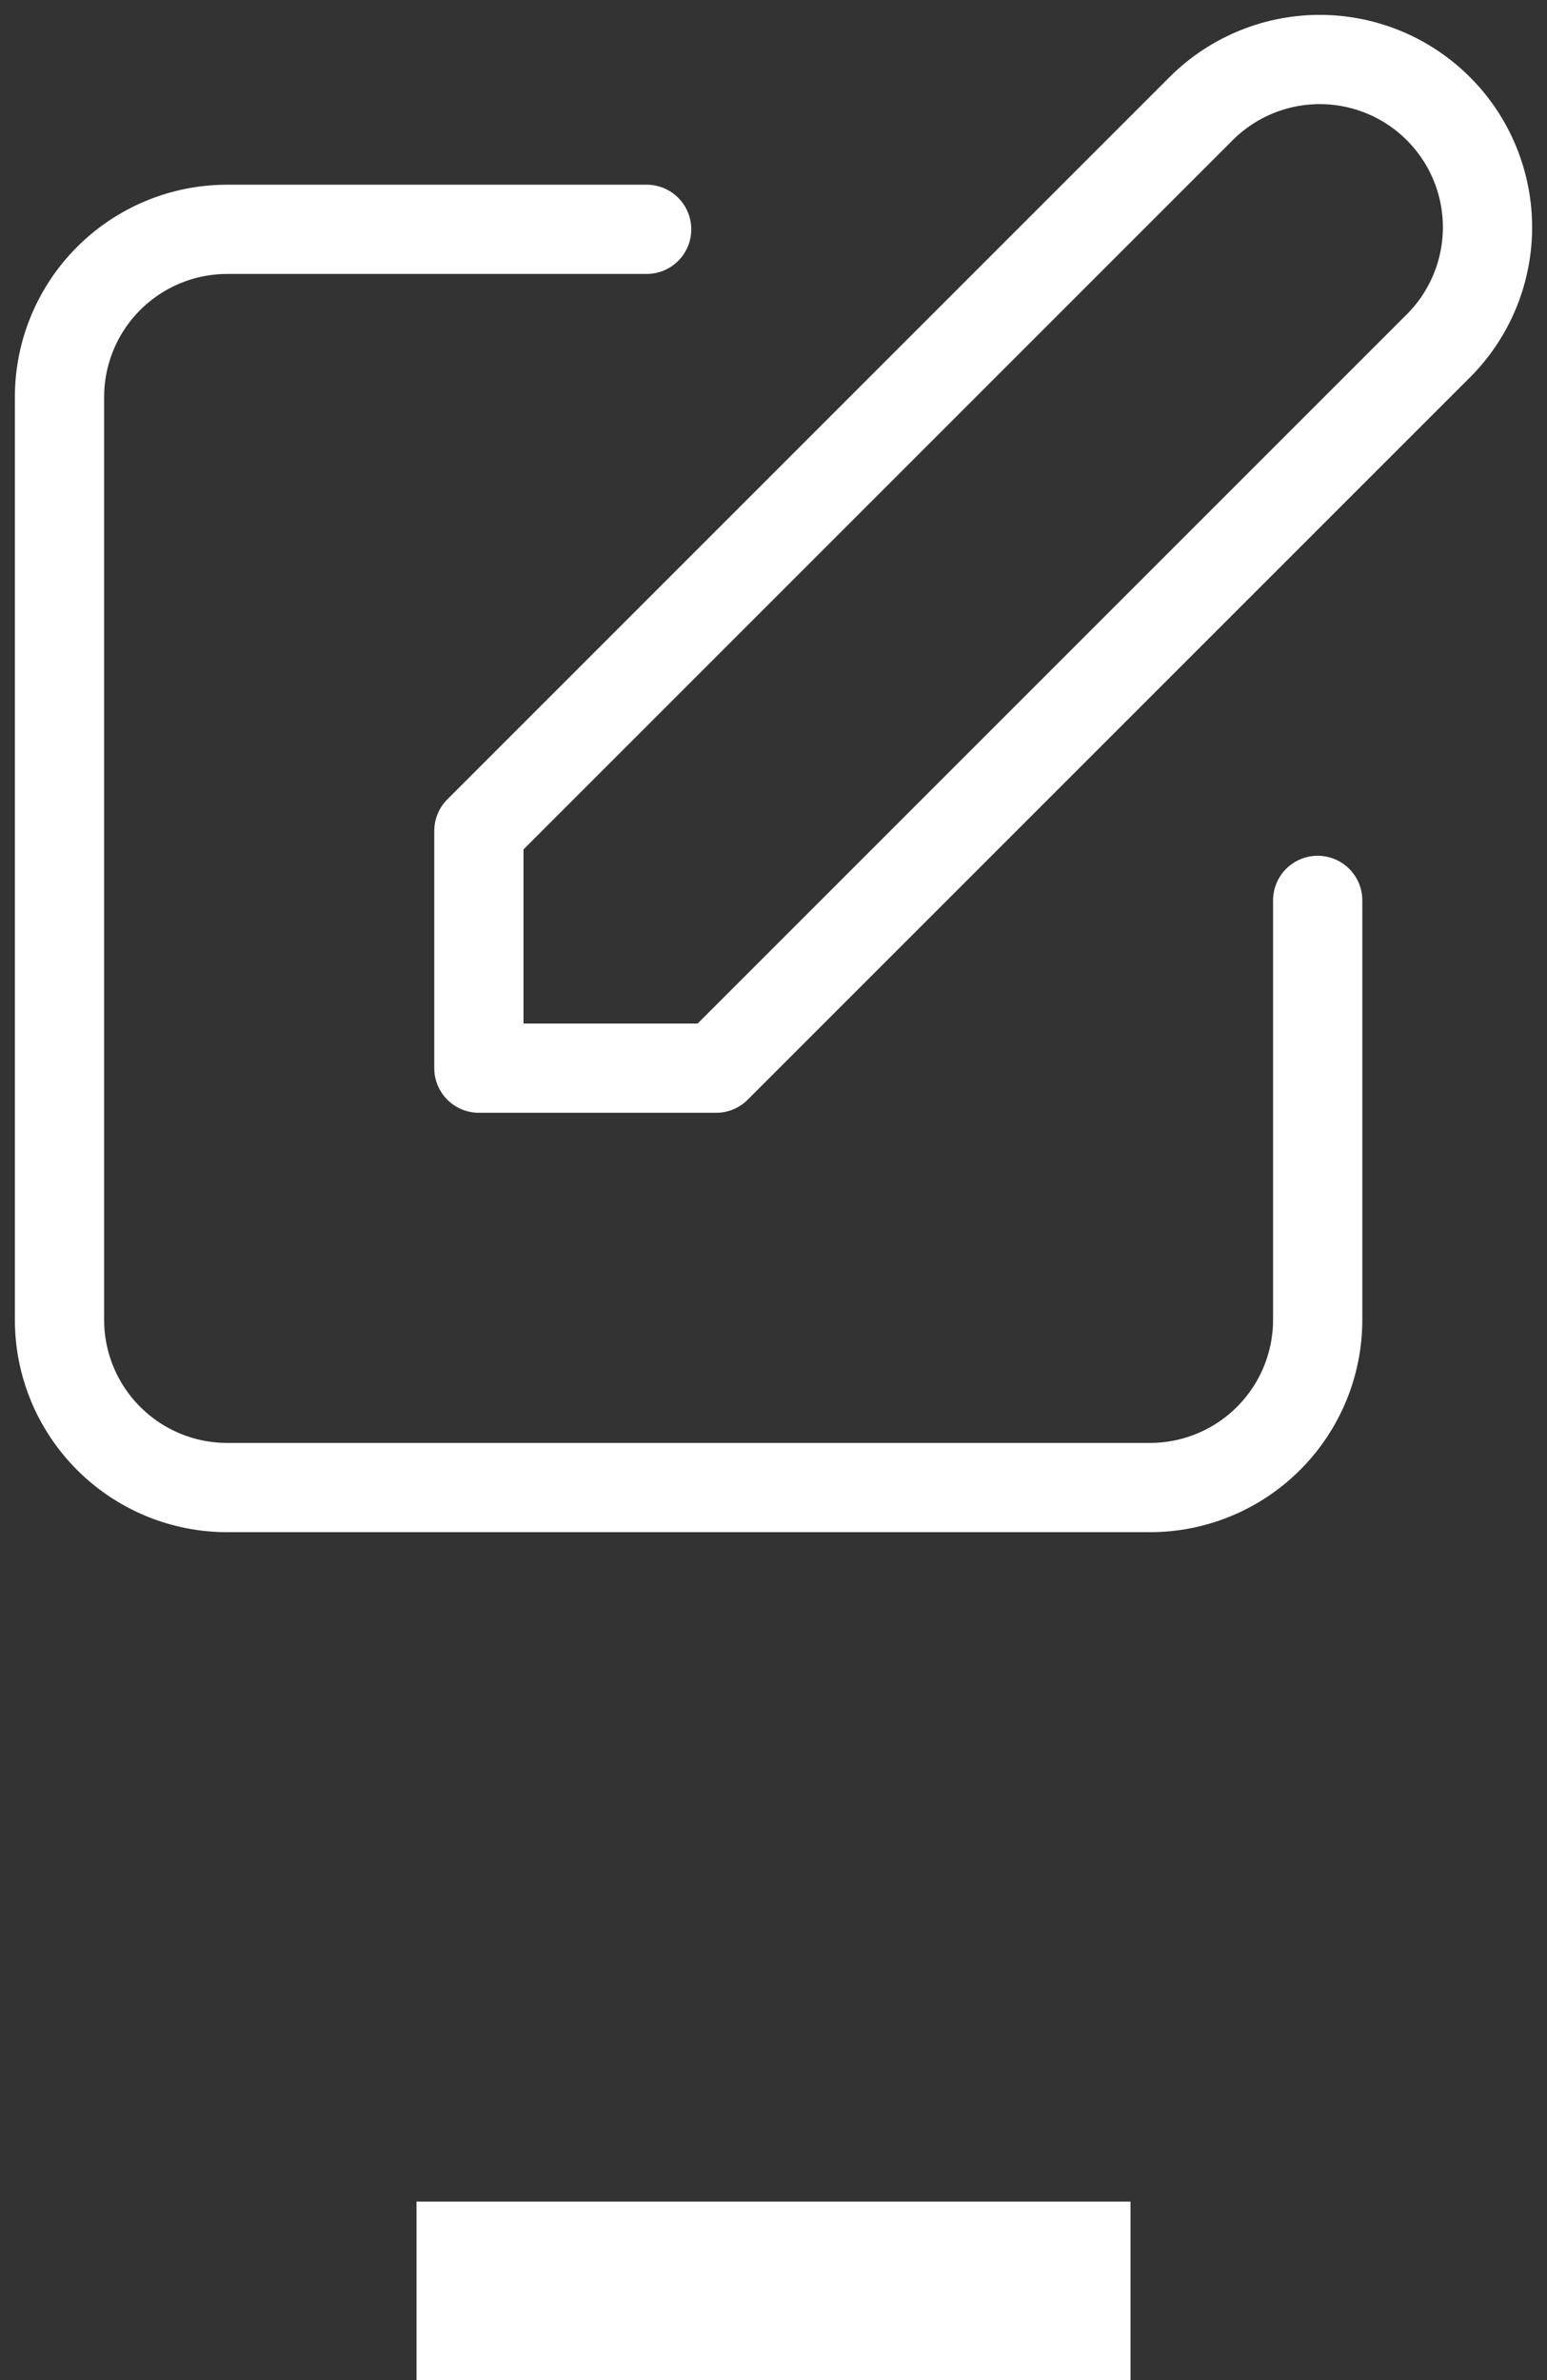
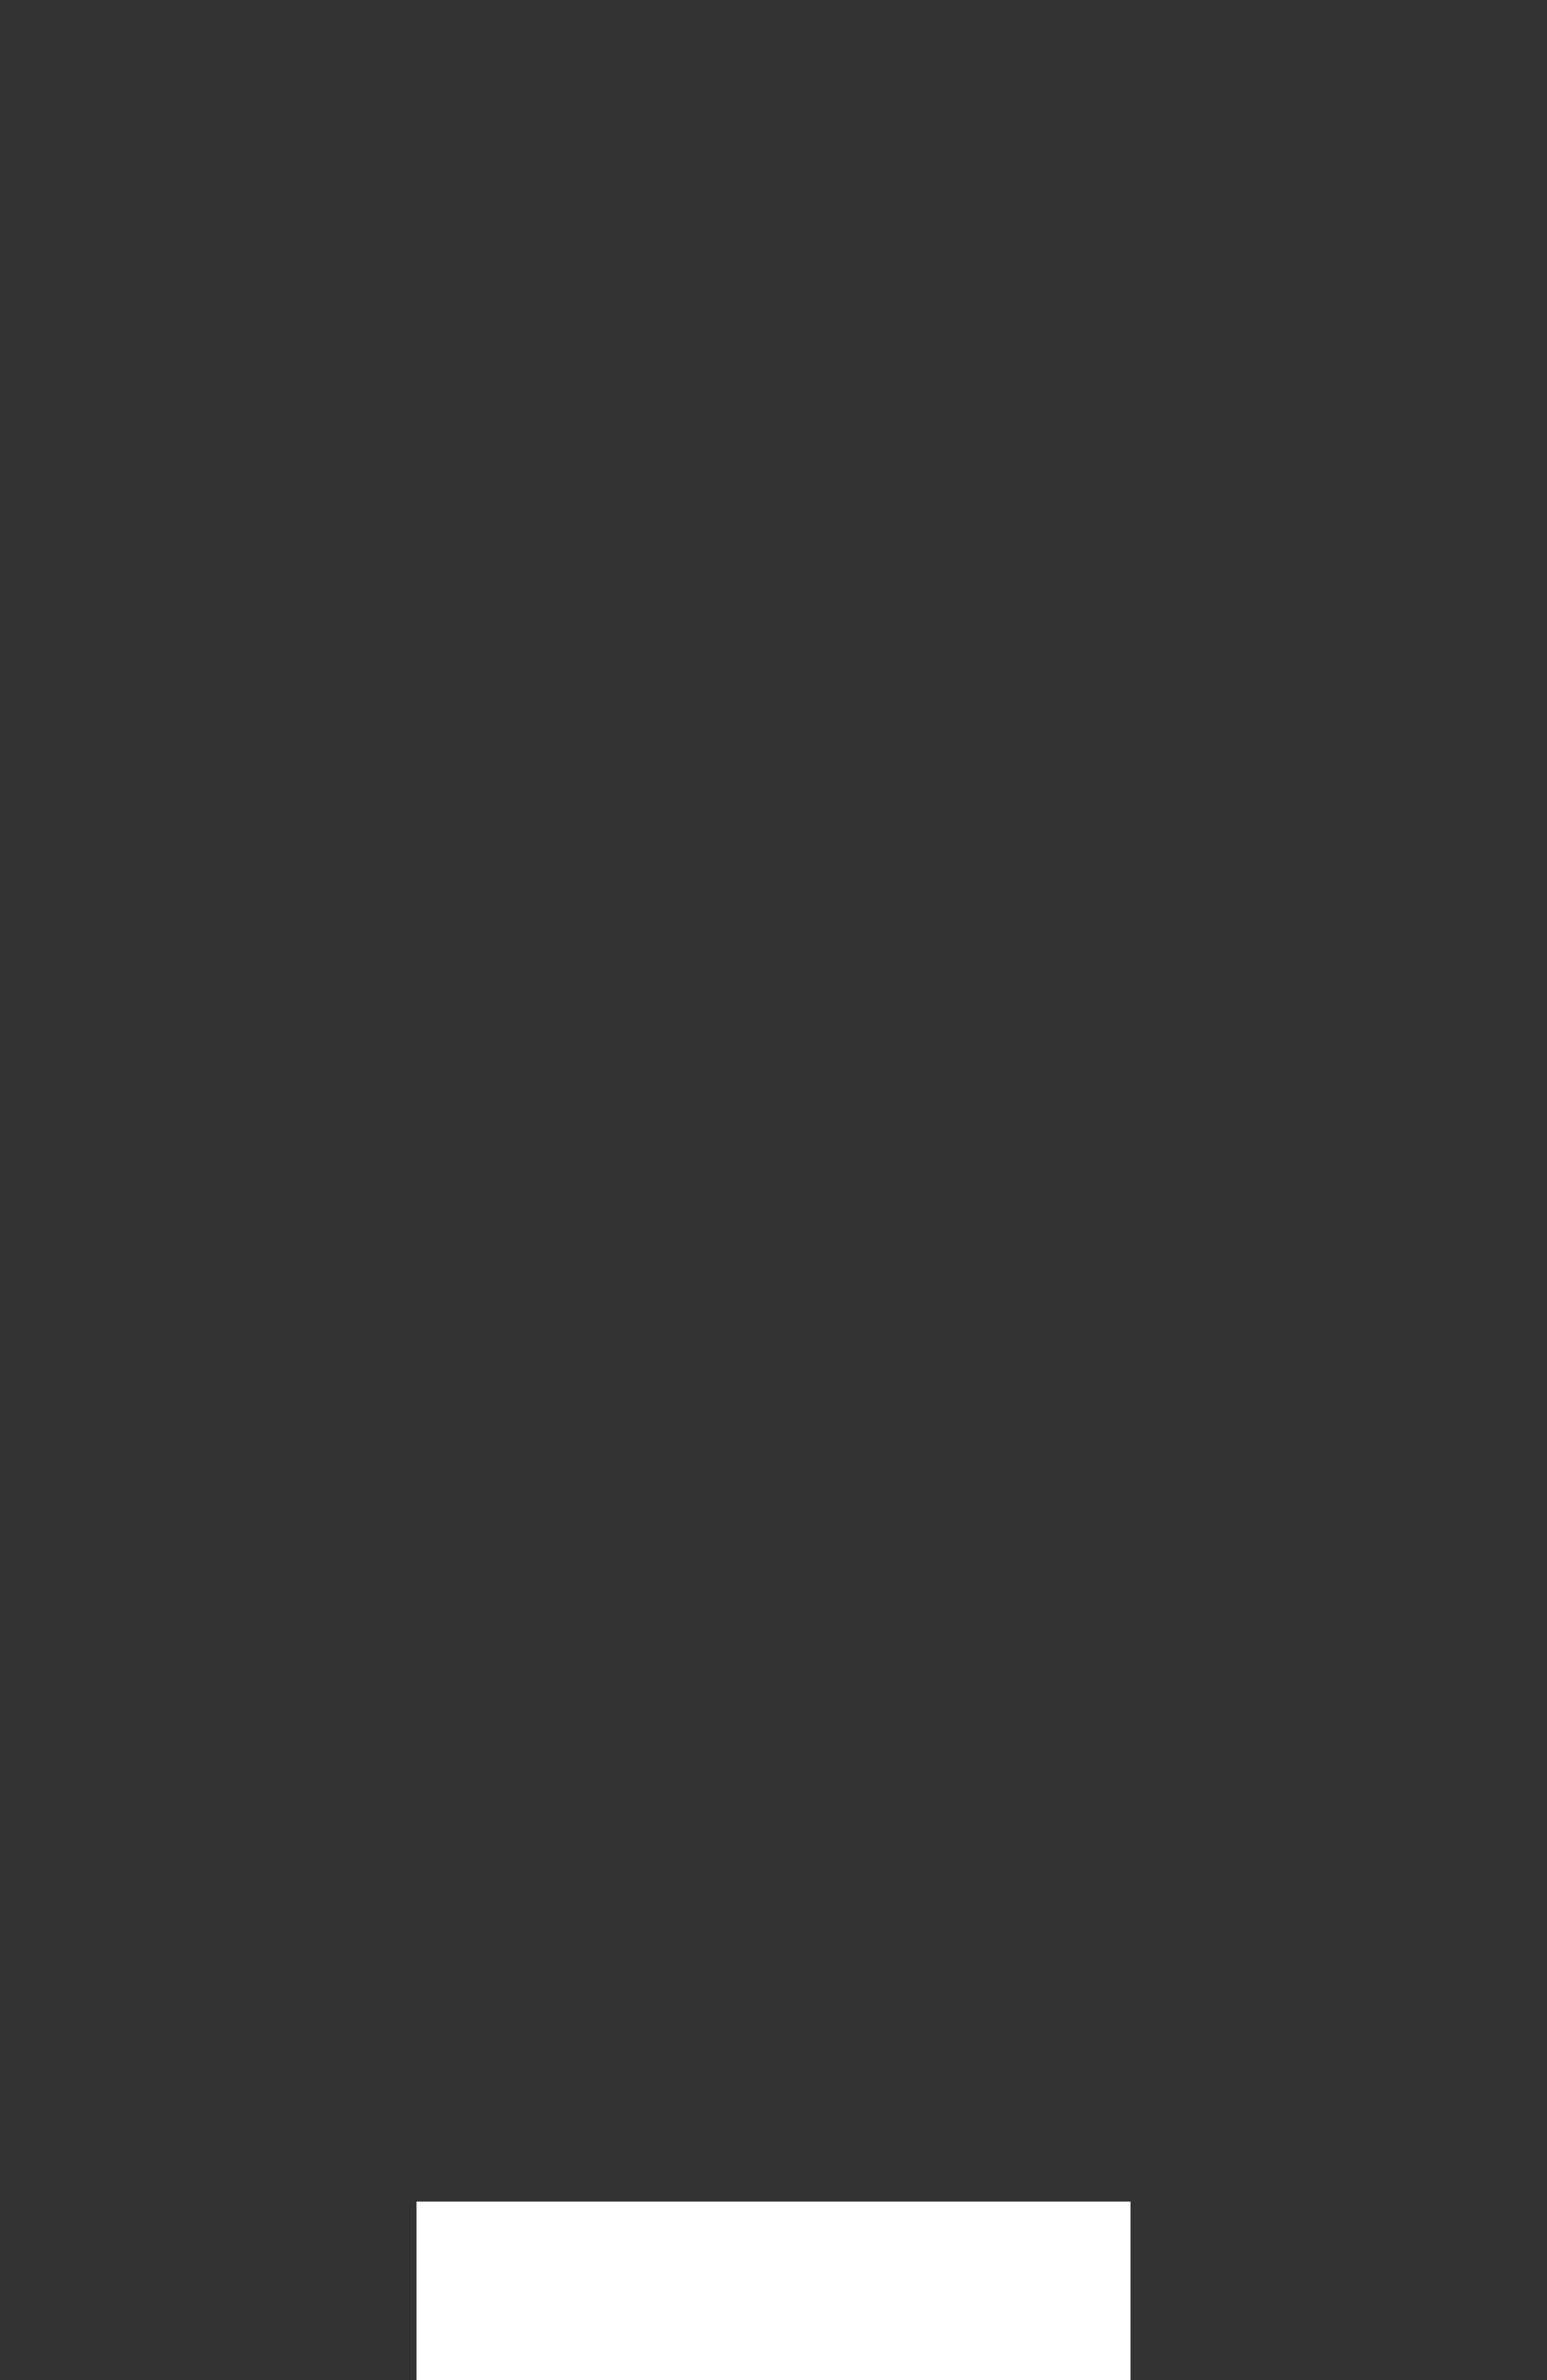
<svg xmlns="http://www.w3.org/2000/svg" width="52" height="80" viewBox="0 0 52 80" fill="none">
  <rect x="0" y="0" width="52" height="80" fill="#333333" stroke="none" />
-   <path d="M21.736 7.708H7.639C6.143 7.708 4.709 8.302 3.652 9.36C2.594 10.417 2 11.852 2 13.347V44.361C2 45.857 2.594 47.291 3.652 48.348C4.709 49.406 6.143 50 7.639 50H38.653C40.148 50 41.583 49.406 42.64 48.348C43.698 47.291 44.292 45.857 44.292 44.361V30.264M40.305 3.721C40.825 3.183 41.447 2.753 42.136 2.458C42.823 2.162 43.563 2.007 44.312 2C45.061 1.994 45.803 2.136 46.496 2.42C47.189 2.703 47.819 3.122 48.348 3.652C48.878 4.181 49.297 4.811 49.58 5.504C49.864 6.197 50.006 6.939 50 7.688C49.993 8.437 49.838 9.177 49.542 9.865C49.247 10.553 48.817 11.175 48.279 11.695L24.071 35.903H16.097V27.929L40.305 3.721Z" stroke="white" stroke-width="3" stroke-linecap="round" stroke-linejoin="round" />
  <rect x="14" y="74" width="24" height="6" fill="white" />
</svg>